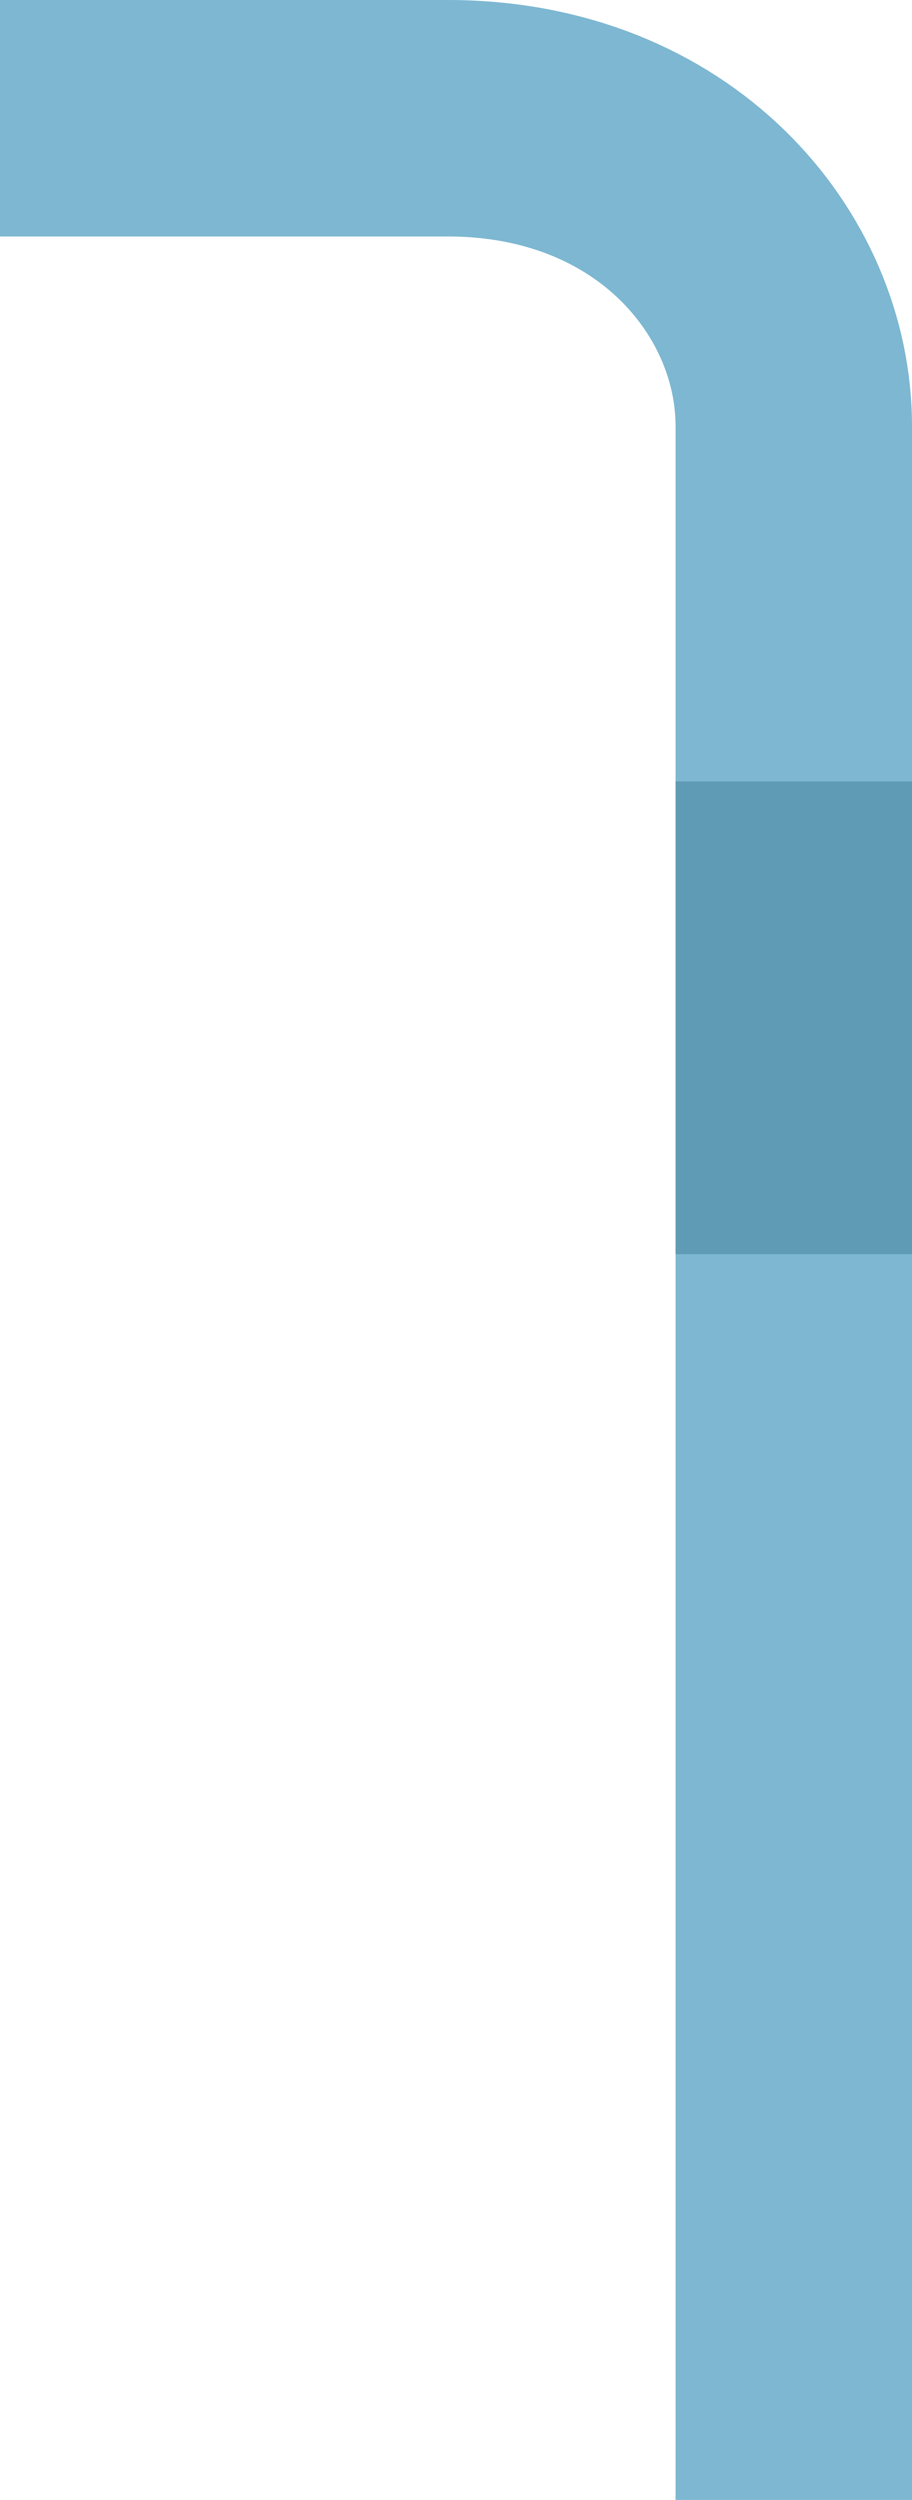
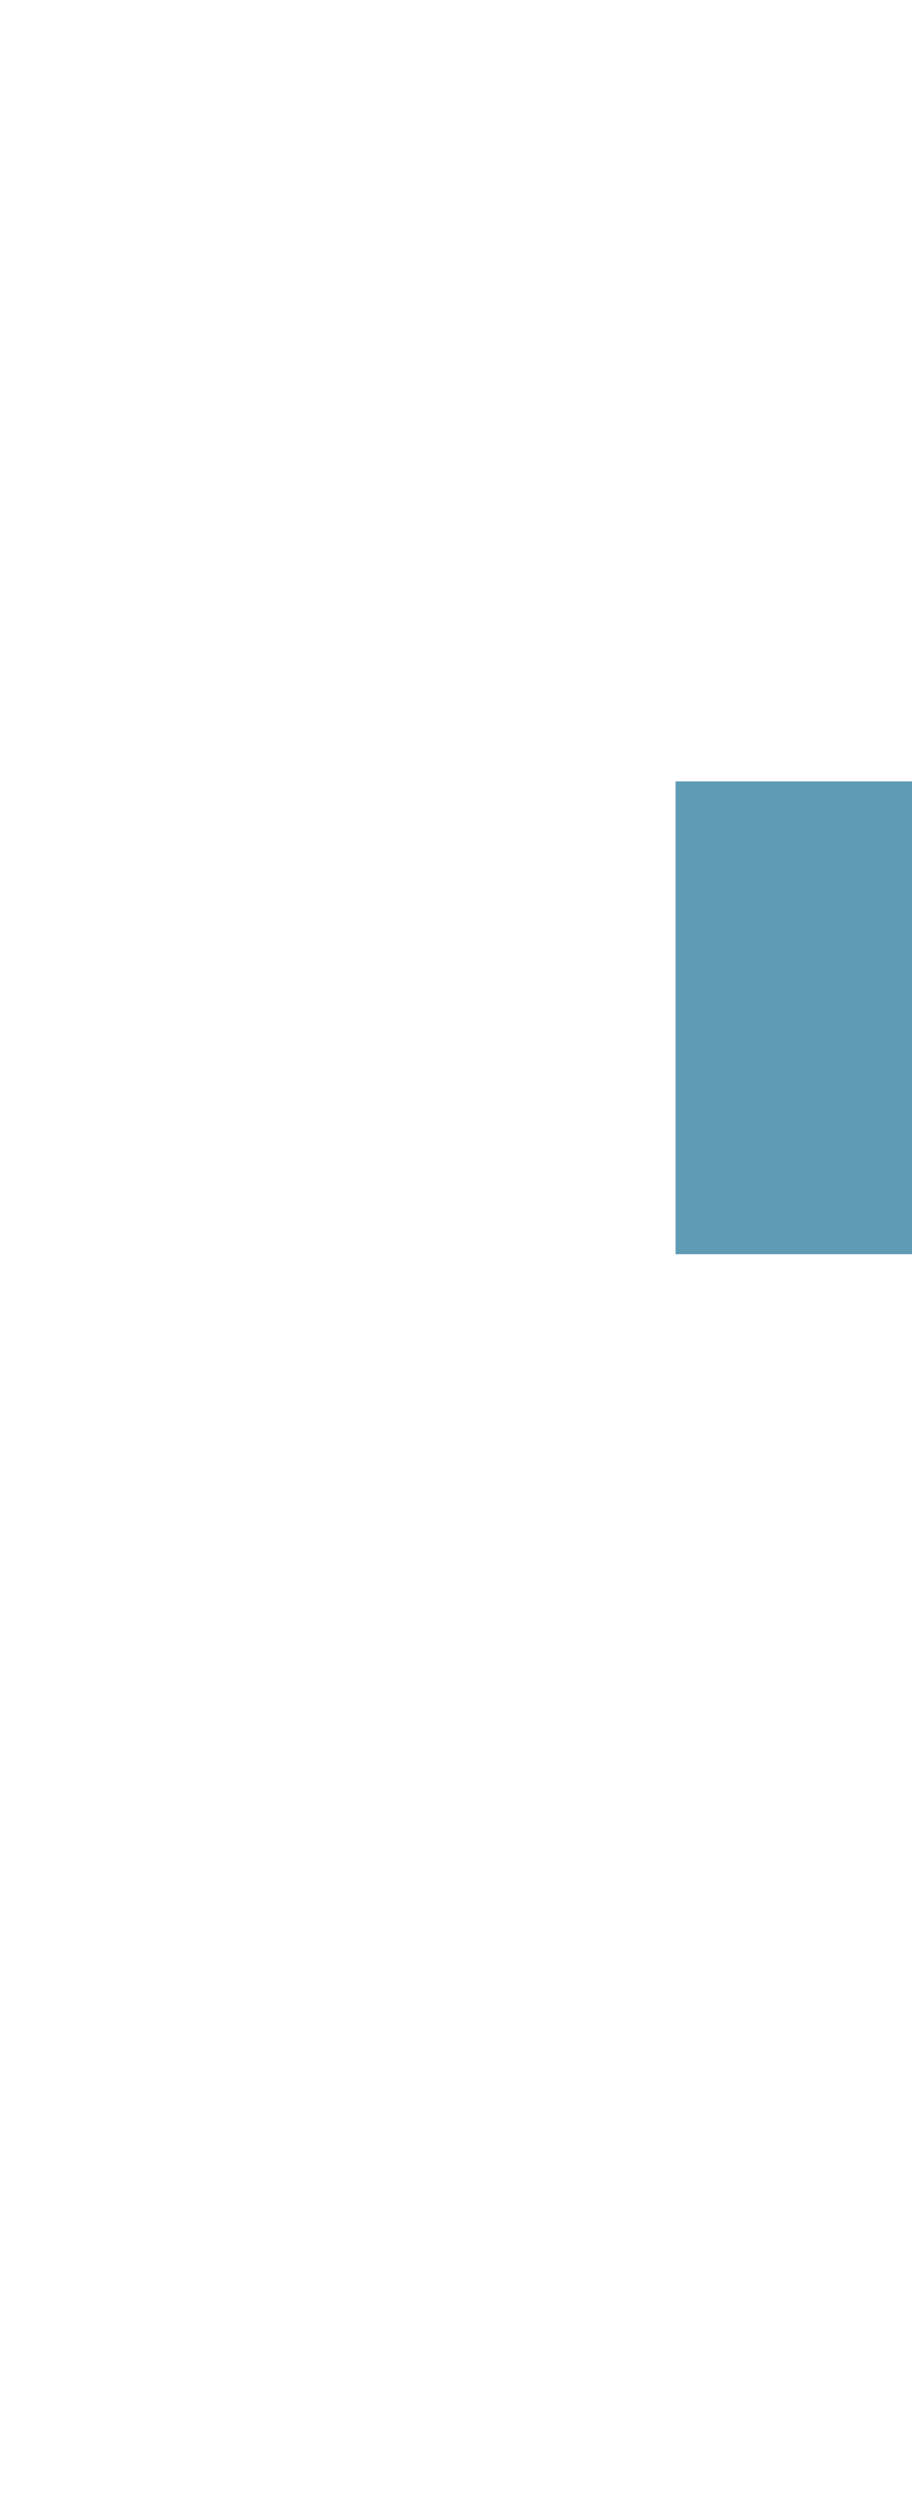
<svg xmlns="http://www.w3.org/2000/svg" height="148" viewBox="0 0 54 148" width="54">
  <g fill="none" stroke-width="14">
-     <path d="m0 7h26.51c12.79 0 20.49 9.14 20.49 18.22v122.78" stroke="#7db7d2" />
    <path d="m47 46.26v27.99z" stroke="#5f9bb5" />
  </g>
</svg>